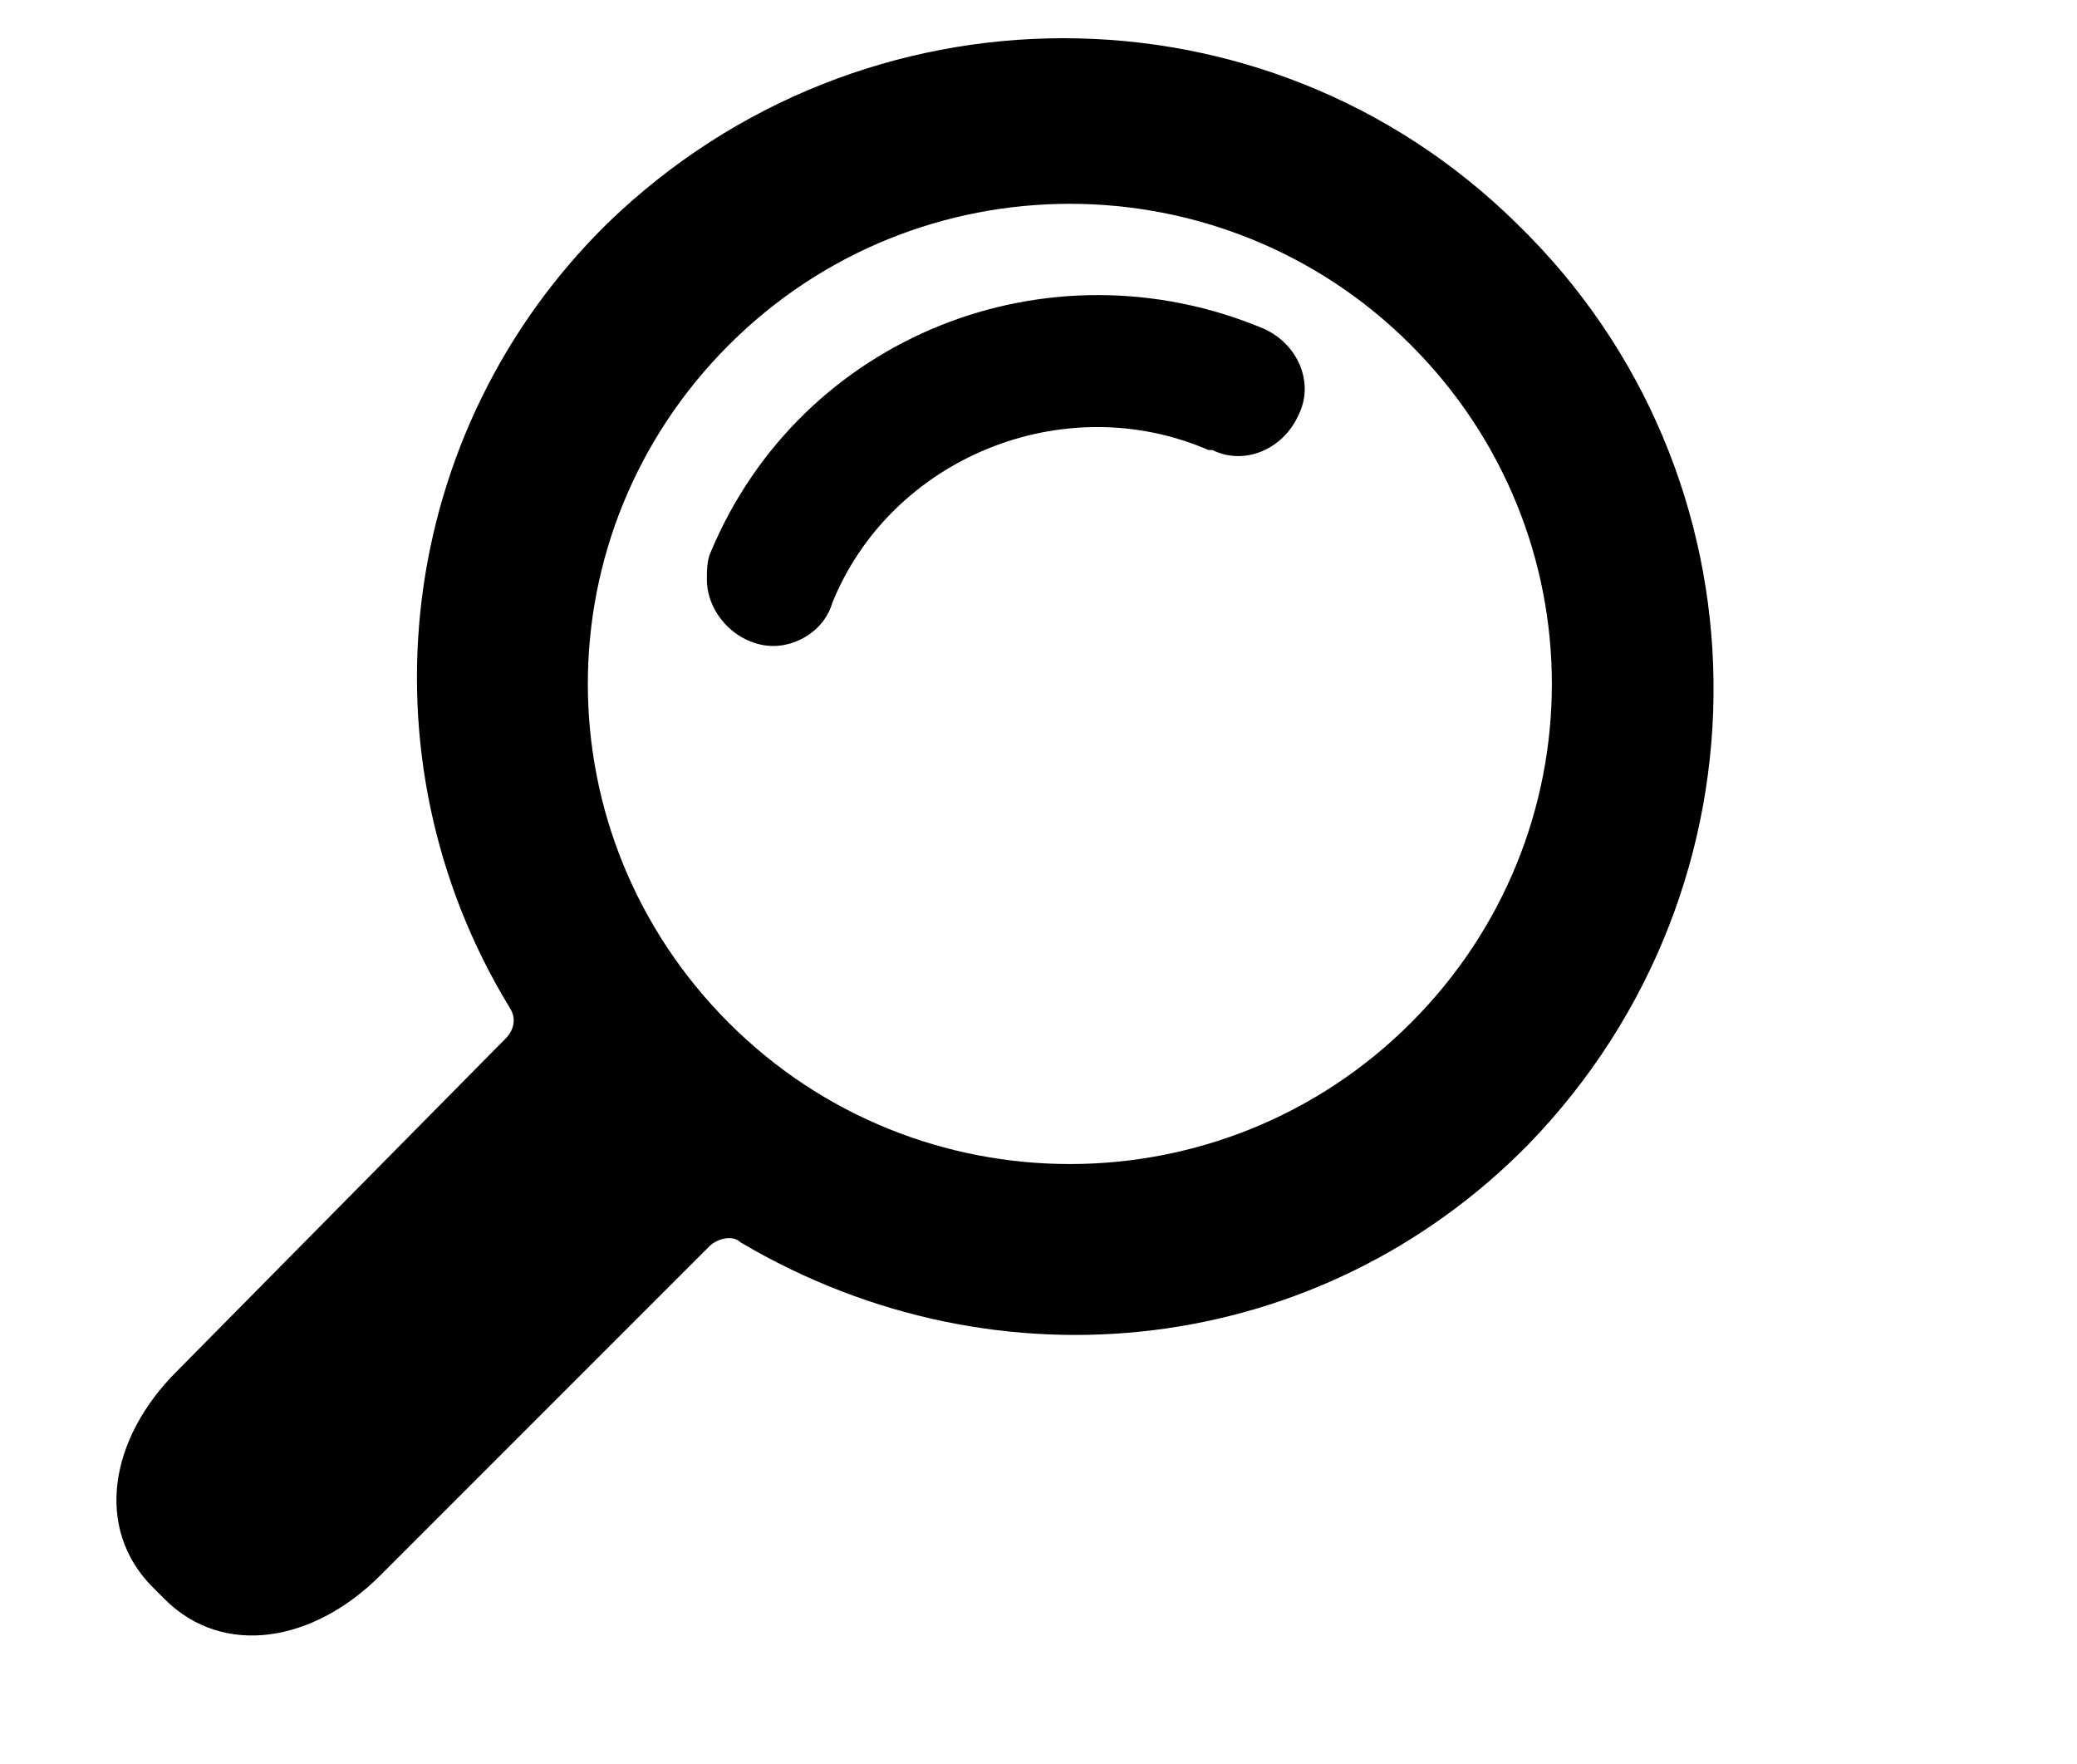
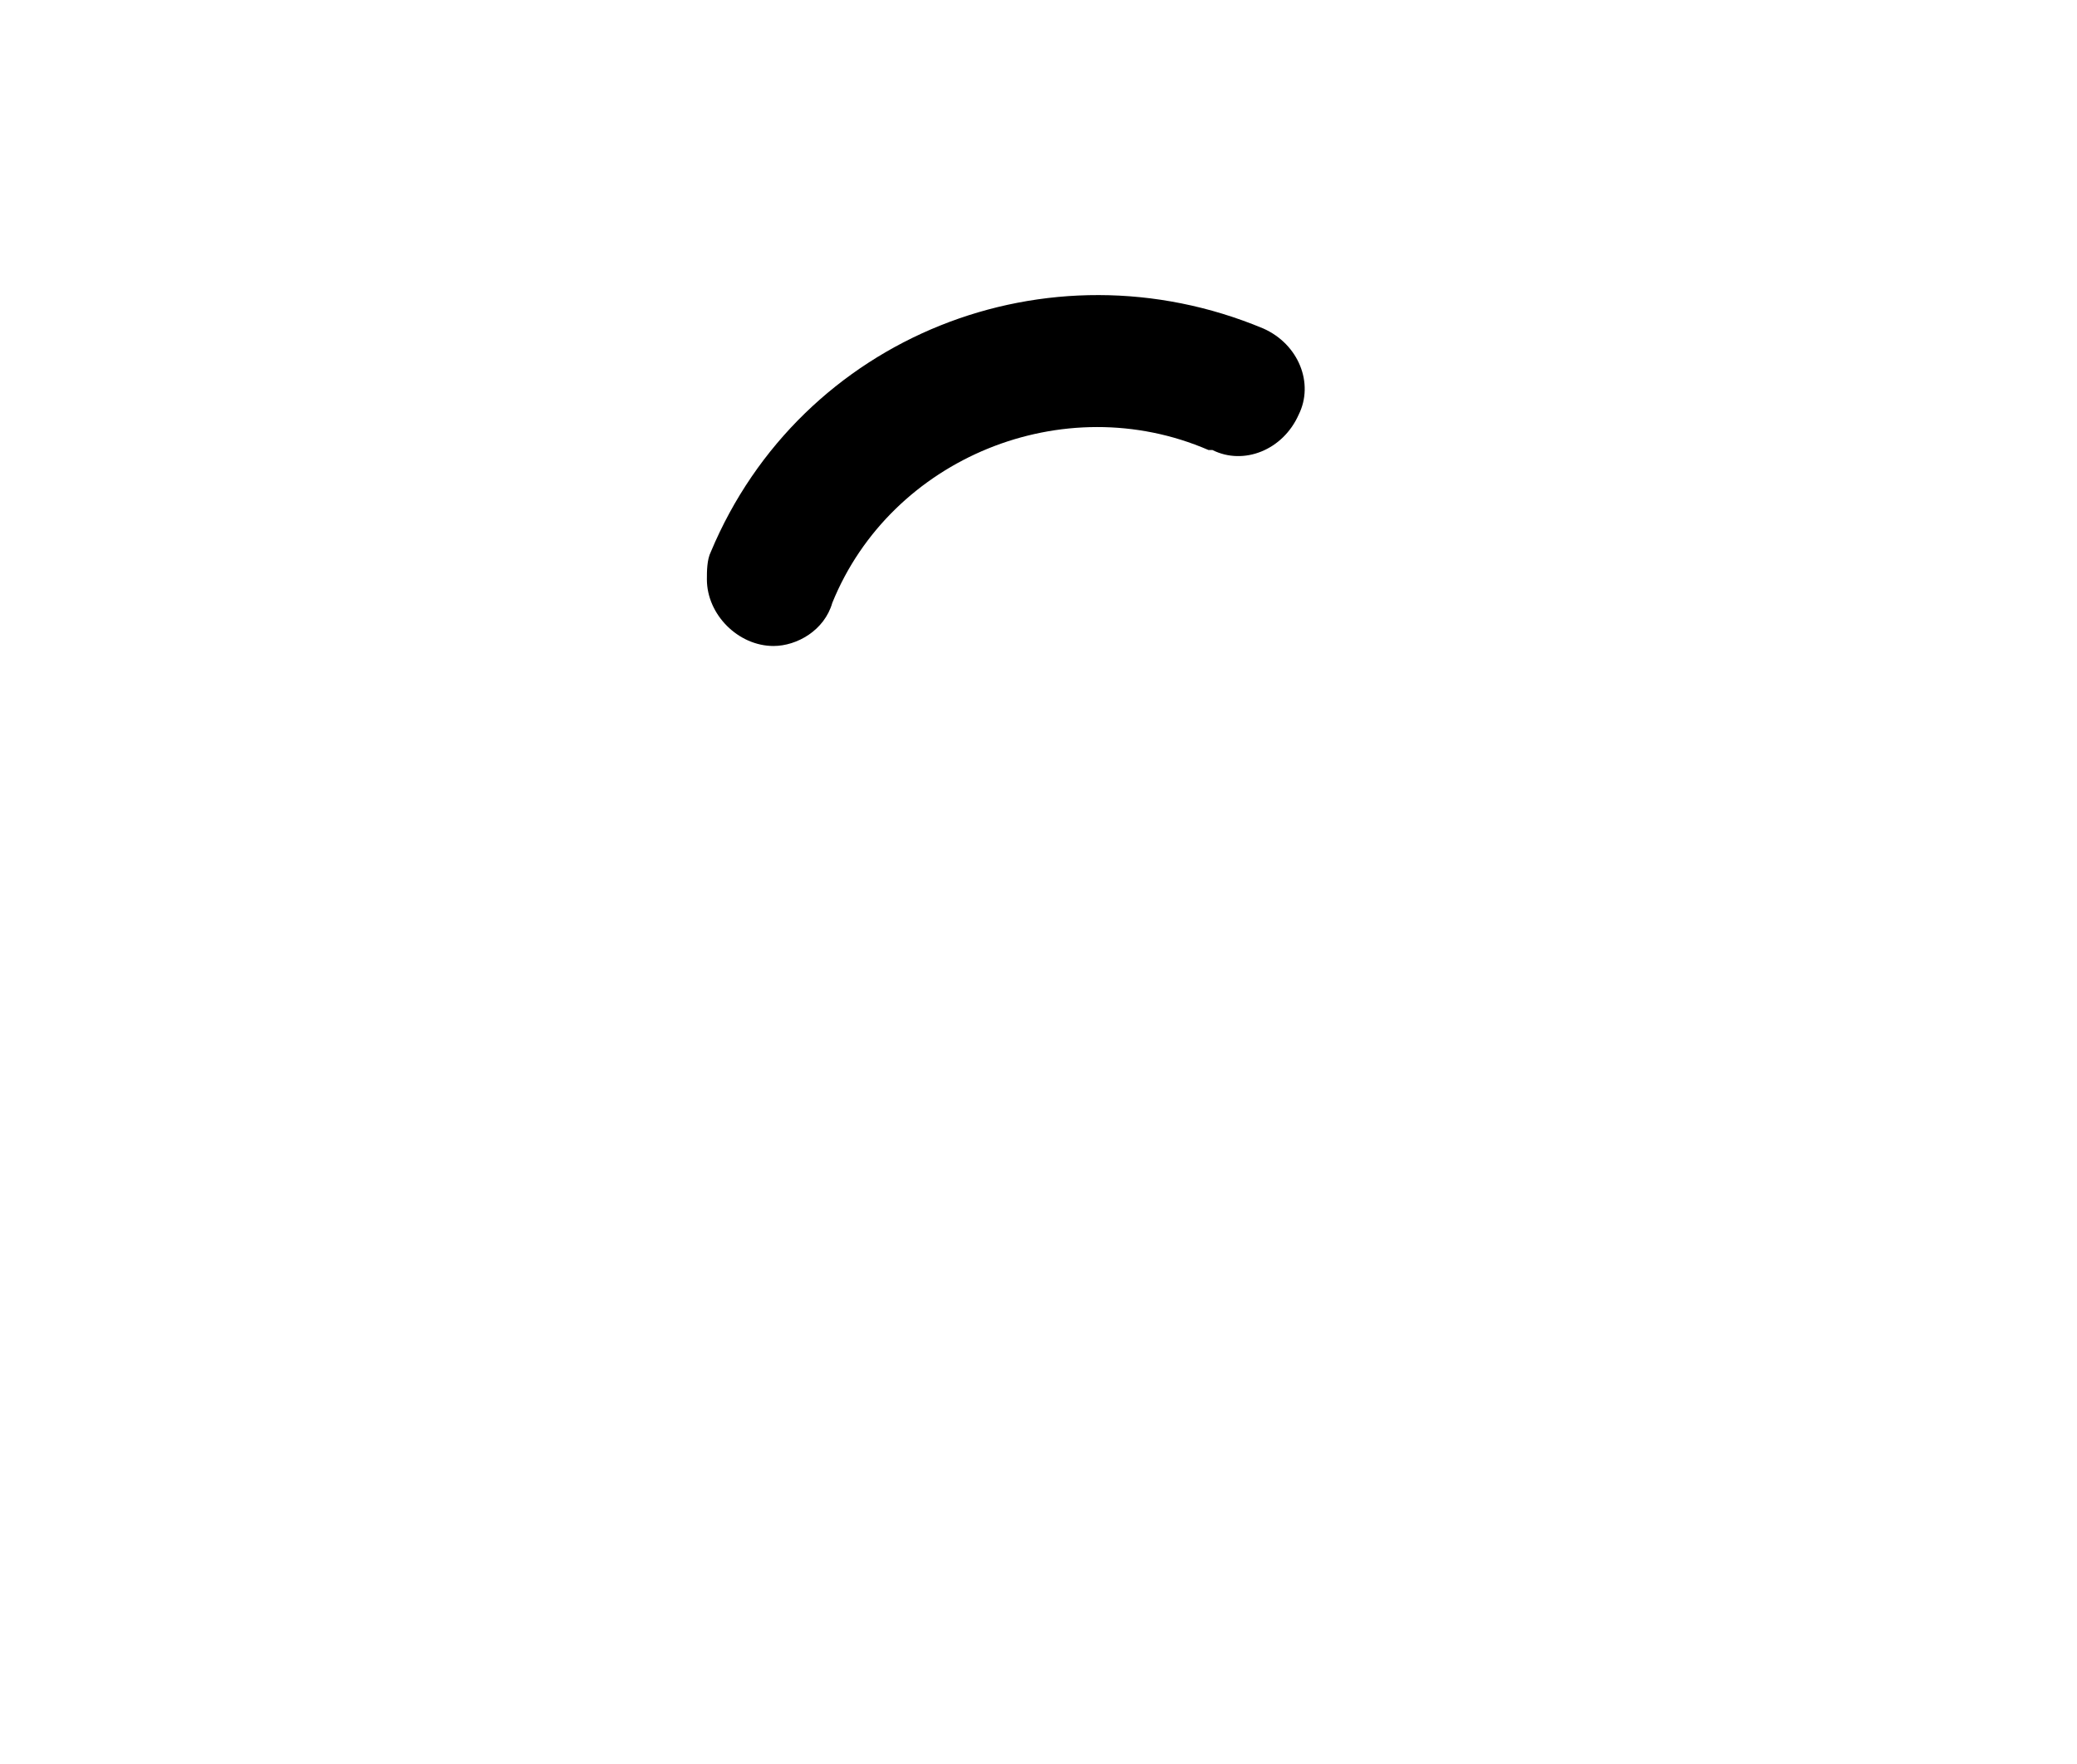
<svg xmlns="http://www.w3.org/2000/svg" version="1.1" id="Réteg_1" x="0px" y="0px" viewBox="0 0 53 45" style="enable-background:new 0 0 53 45;" xml:space="preserve">
  <style type="text/css">
	.st0{fill-rule:evenodd;clip-rule:evenodd;}
</style>
  <g>
-     <path id="Path_723" d="M39,29.2c6.4-6.6,6.3-17.1-0.3-23.5c-6.4-6.3-16.7-6.3-23.2,0c-5.4,5.3-6.4,13.6-2.5,20   c0.2,0.3,0.1,0.6-0.1,0.8L4.5,35c-1.7,1.7-2.1,4-0.6,5.5l0.3,0.3c1.5,1.5,3.8,1.1,5.5-0.6l8.4-8.4c0.2-0.2,0.6-0.3,0.8-0.1   C25.5,35.6,33.7,34.6,39,29.2z M18.6,26.1c-4.8-4.8-4.8-12.5,0-17.3S31.2,4,36,8.8s4.8,12.5,0,17.3c0,0,0,0,0,0   C31.2,30.9,23.4,30.9,18.6,26.1z" />
    <g id="Group_860" transform="translate(9.438 4.182)">
      <path id="Path_724" d="M10.3,12.3c-0.9,0-1.7-0.8-1.7-1.7c0-0.2,0-0.5,0.1-0.7c2.3-5.5,8.6-8,14.1-5.7c0.9,0.4,1.3,1.4,0.9,2.2    c-0.4,0.9-1.4,1.3-2.2,0.9c0,0,0,0-0.1,0c-3.7-1.6-8.1,0.2-9.6,3.9C11.6,11.9,10.9,12.3,10.3,12.3z" />
    </g>
  </g>
</svg>